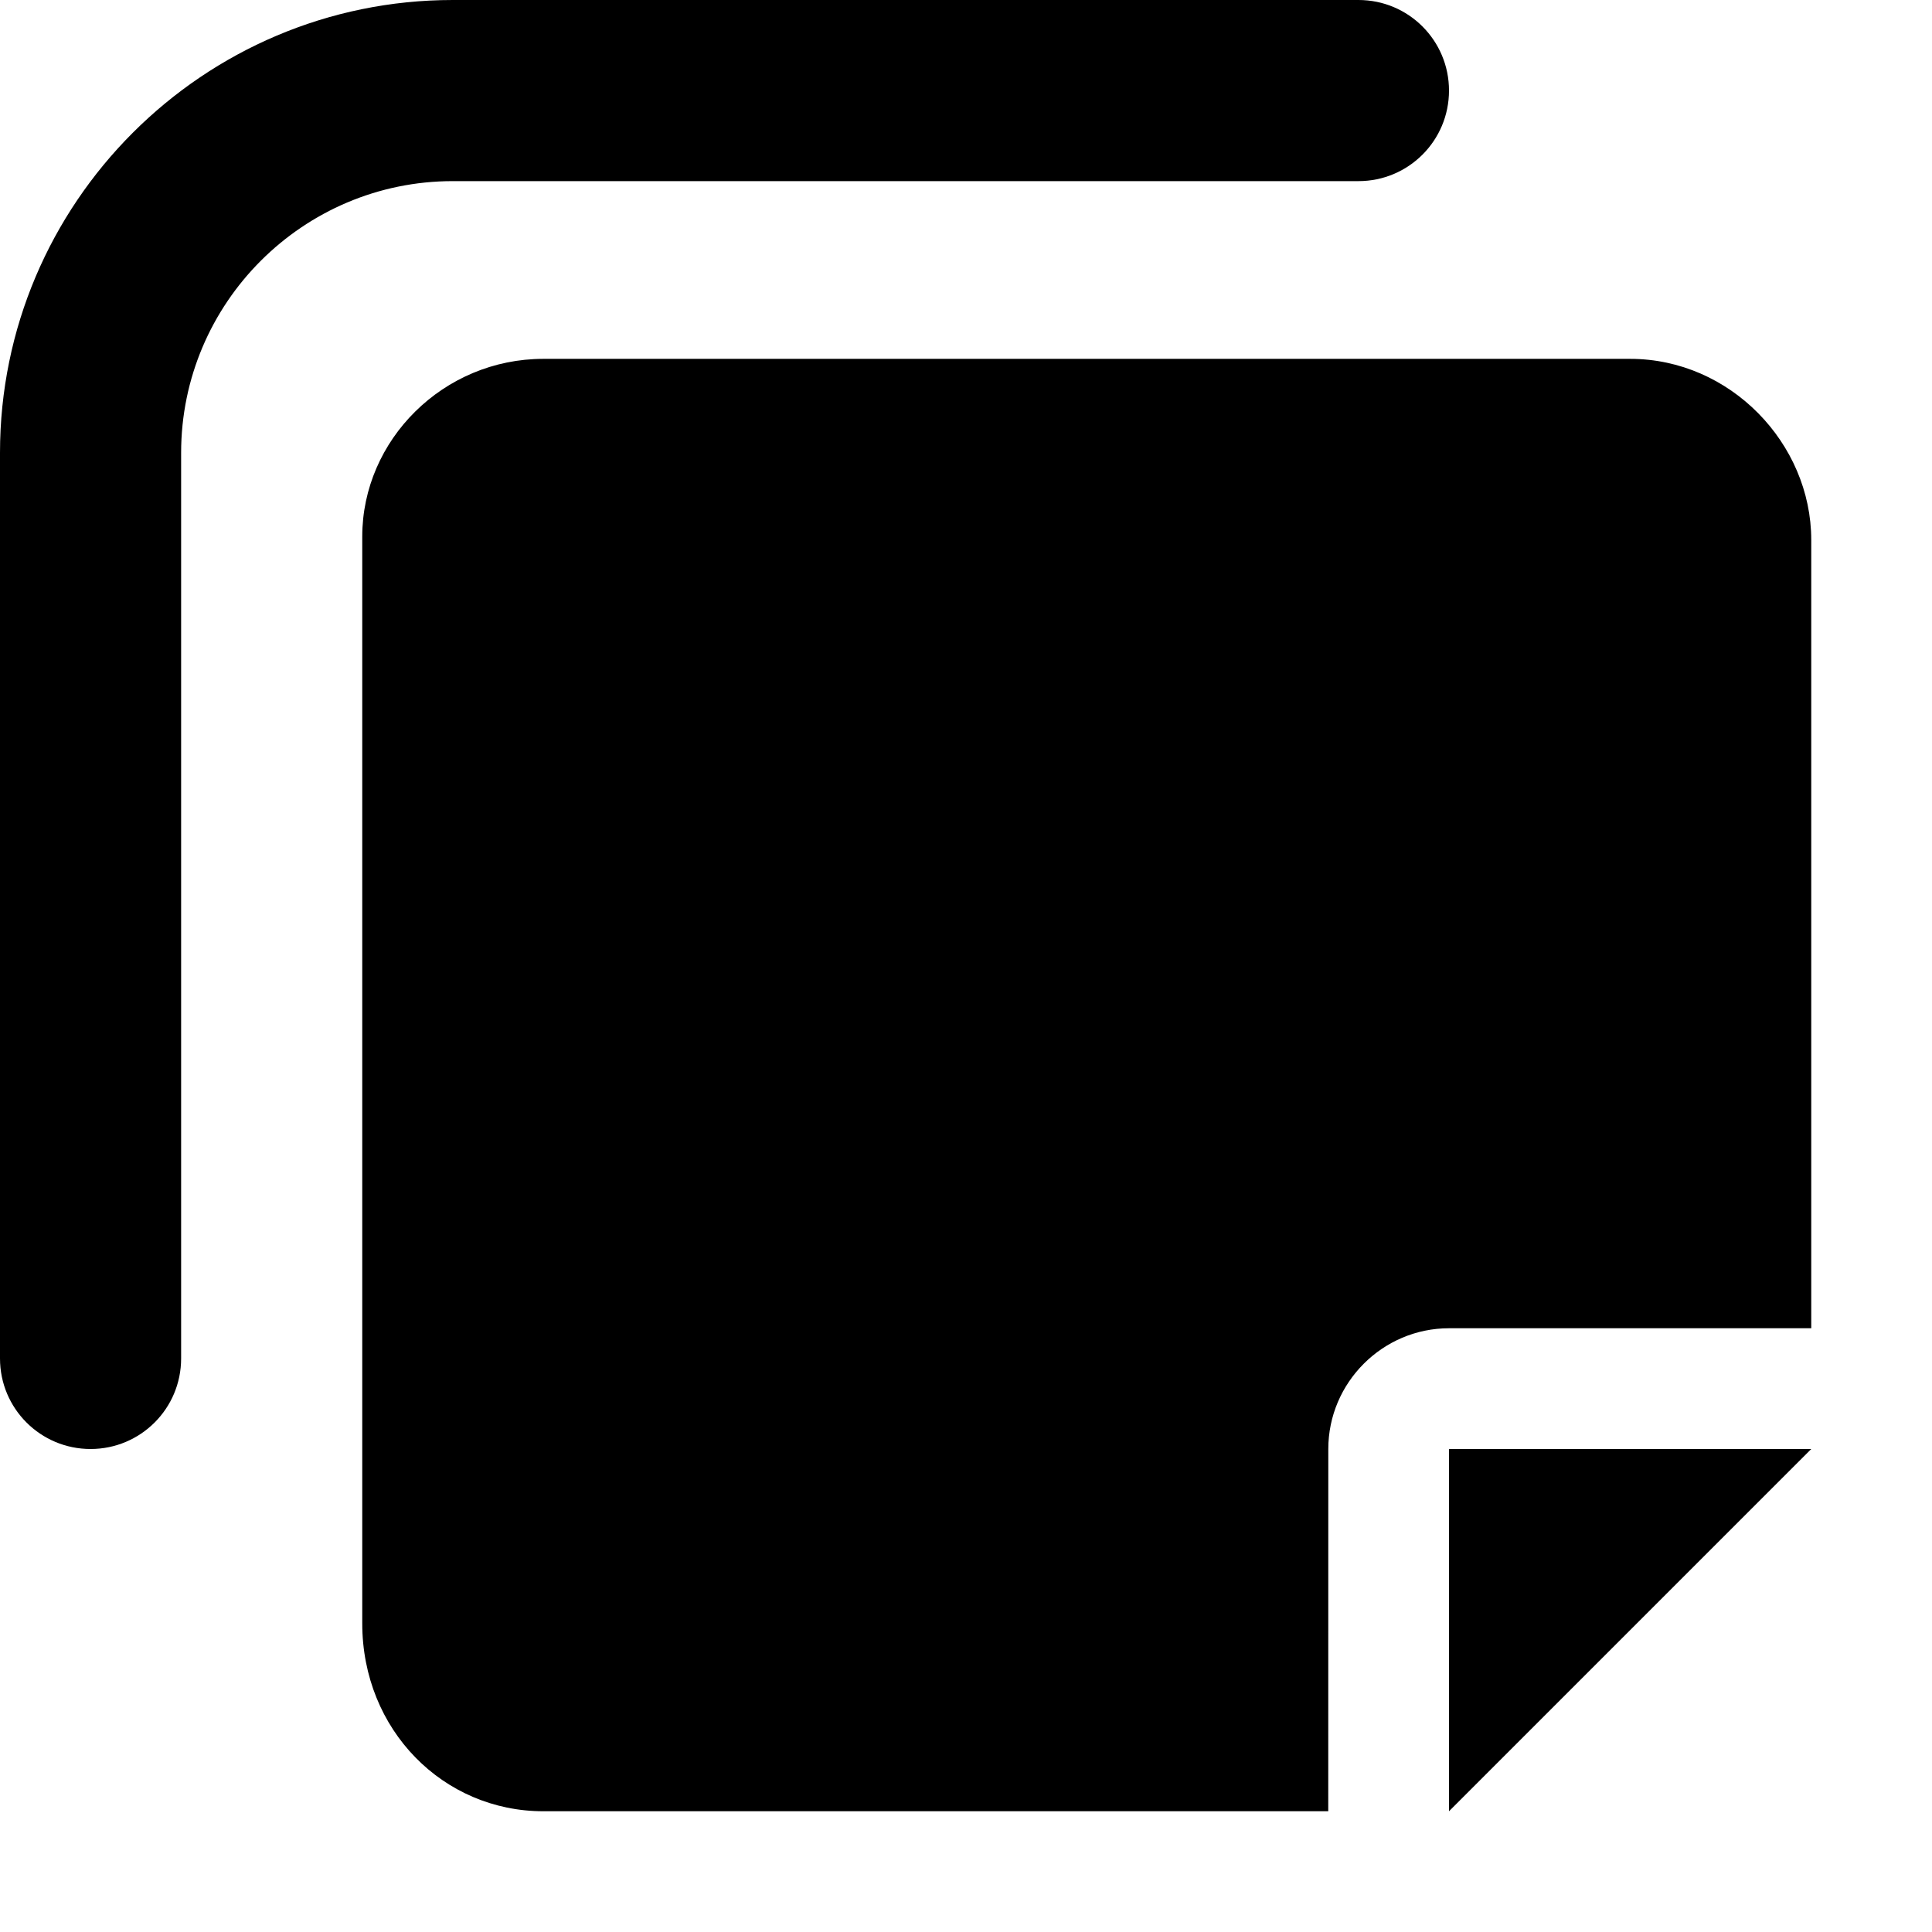
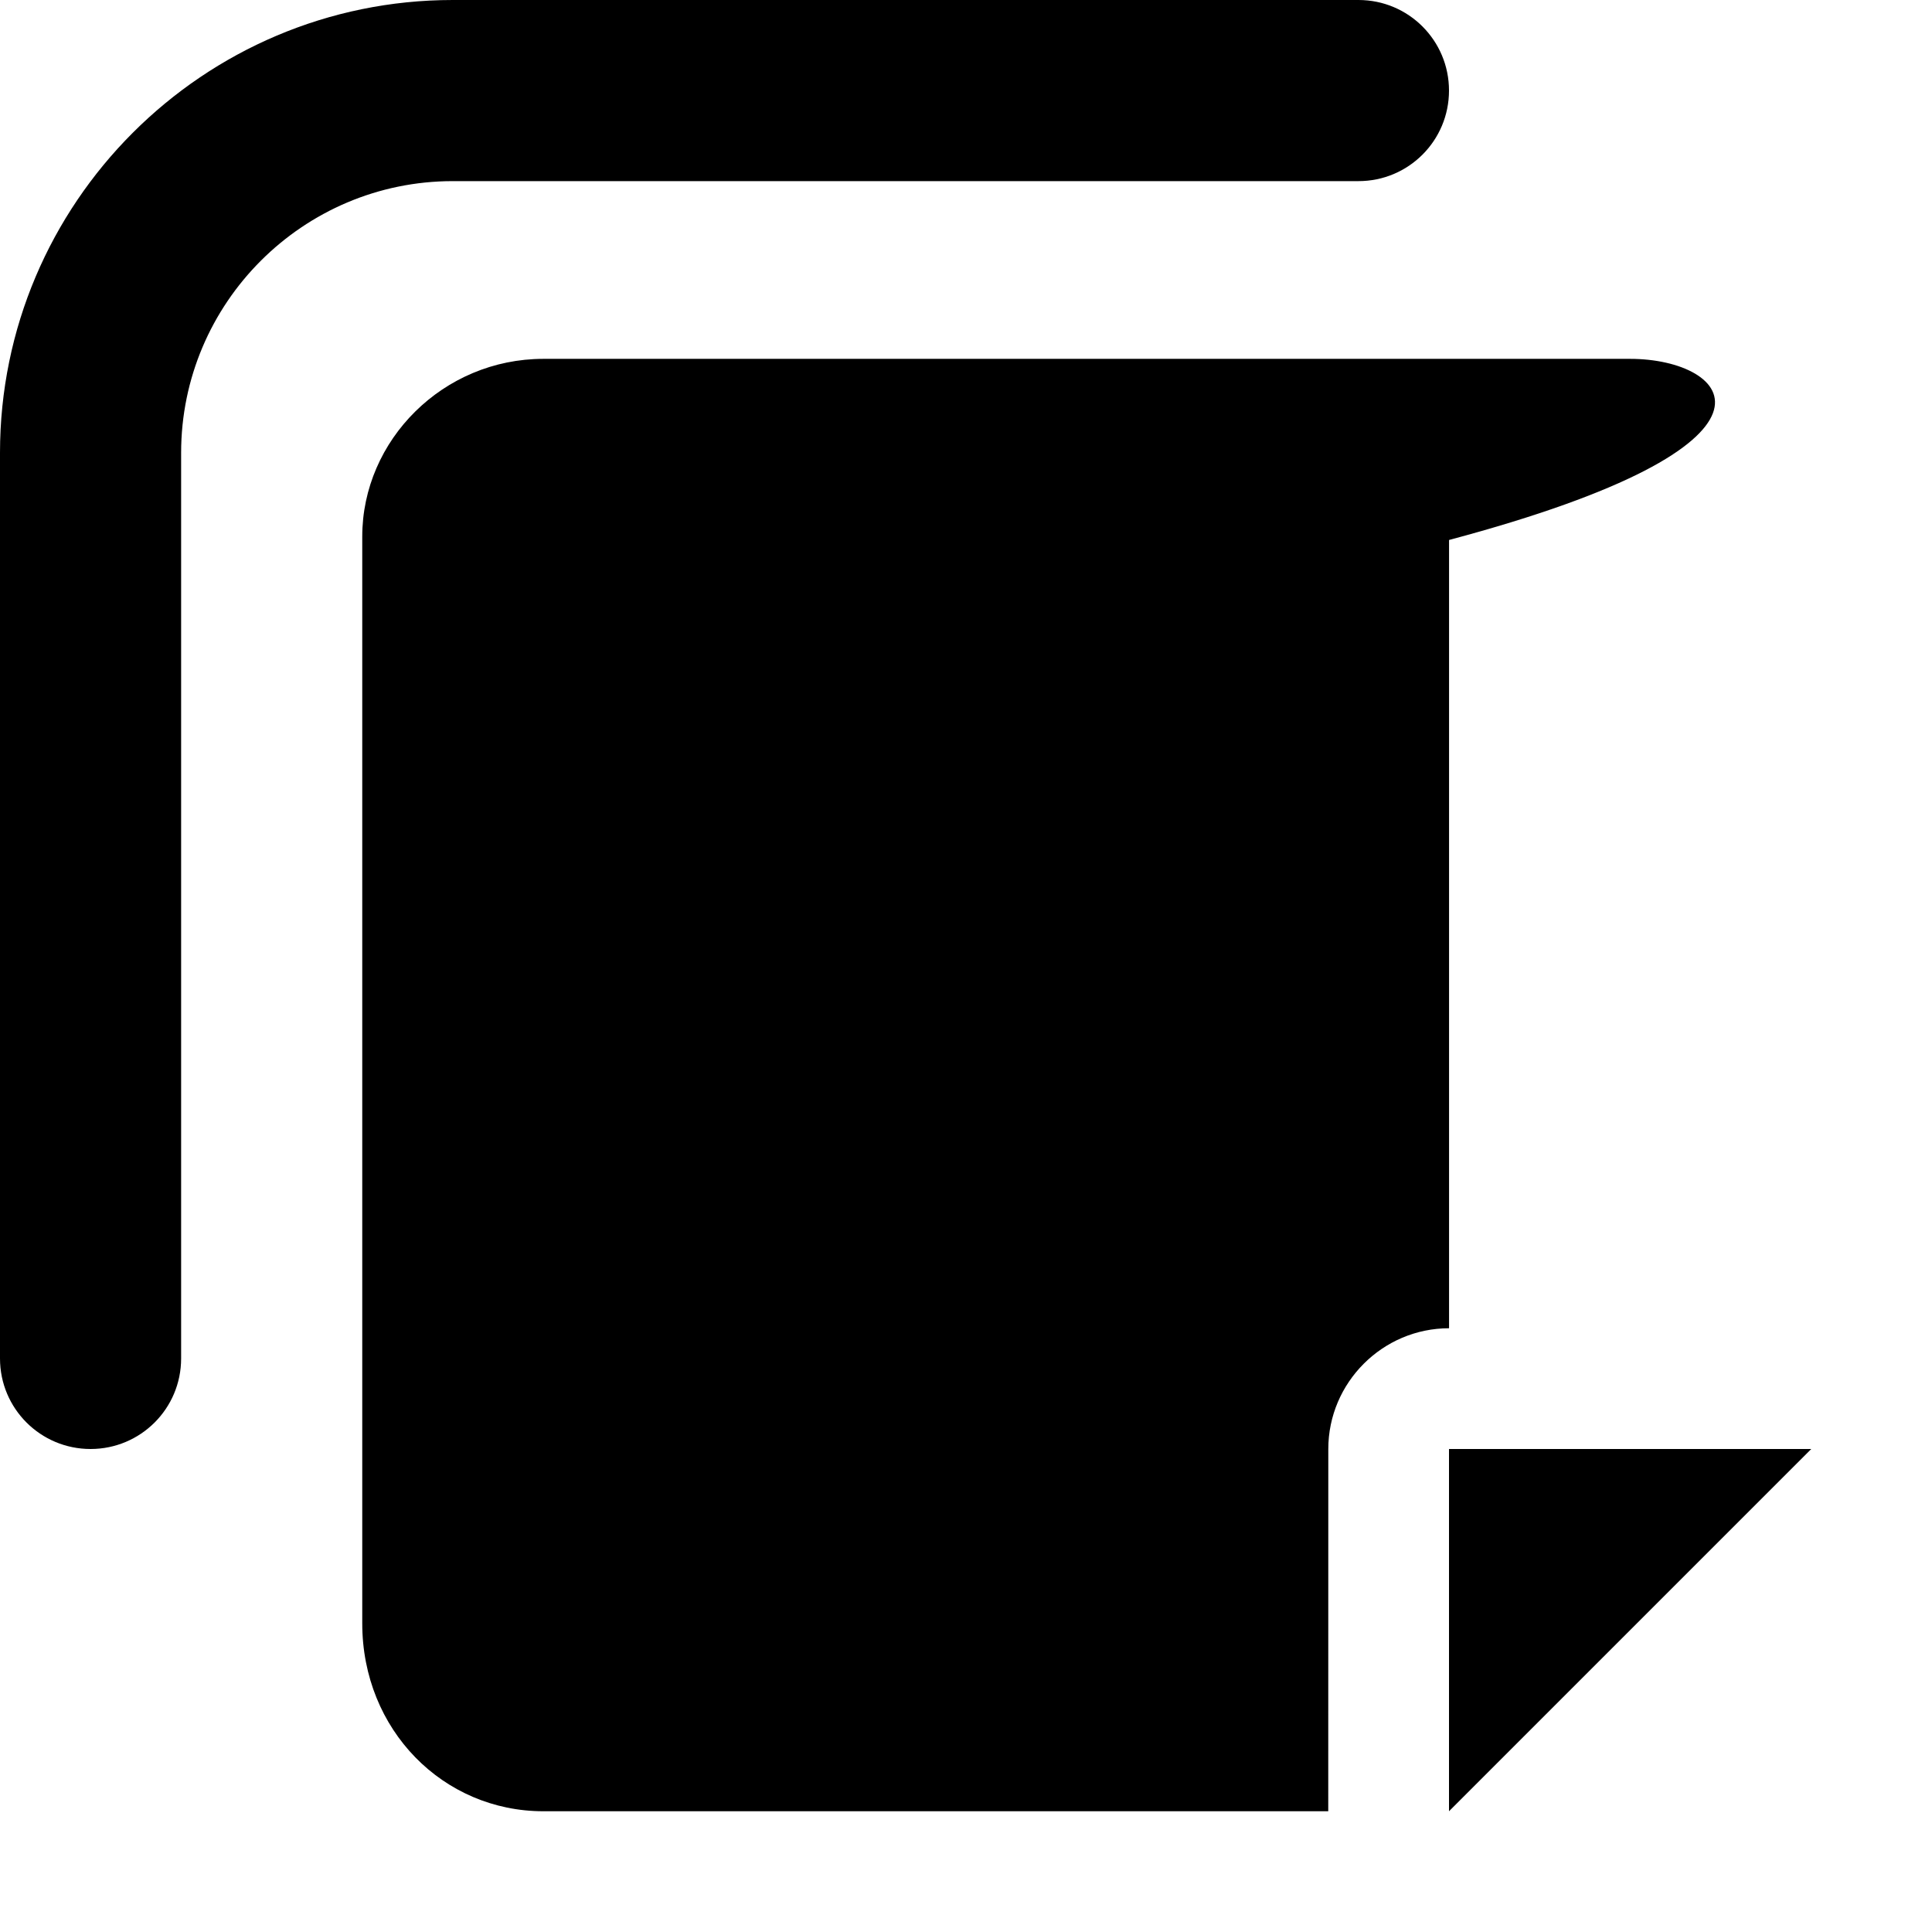
<svg xmlns="http://www.w3.org/2000/svg" viewBox="0 0 512 512">
-   <path d="M384 480l96-96h-96V480zM432 95.1h-288c-26.51 0-48 21.49-48 47.1v288C96 458.5 117.5 480 144 480H352l.014-96c0-17.6 14.4-32 32-32H480V143.1C480 117.5 458.5 95.1 432 95.1zM0 360v-240C0 53.83 53.83 0 120 0h240C373.3 0 384 10.75 384 24S373.3 48 360 48h-240C80.3 48 48 80.3 48 120v240C48 373.3 37.25 384 24 384S0 373.3 0 360z" />
+   <path d="M384 480l96-96h-96V480zM432 95.1h-288c-26.51 0-48 21.49-48 47.1v288C96 458.5 117.5 480 144 480H352l.014-96c0-17.6 14.4-32 32-32V143.1C480 117.5 458.5 95.1 432 95.1zM0 360v-240C0 53.83 53.83 0 120 0h240C373.3 0 384 10.75 384 24S373.3 48 360 48h-240C80.3 48 48 80.3 48 120v240C48 373.3 37.25 384 24 384S0 373.3 0 360z" />
</svg>